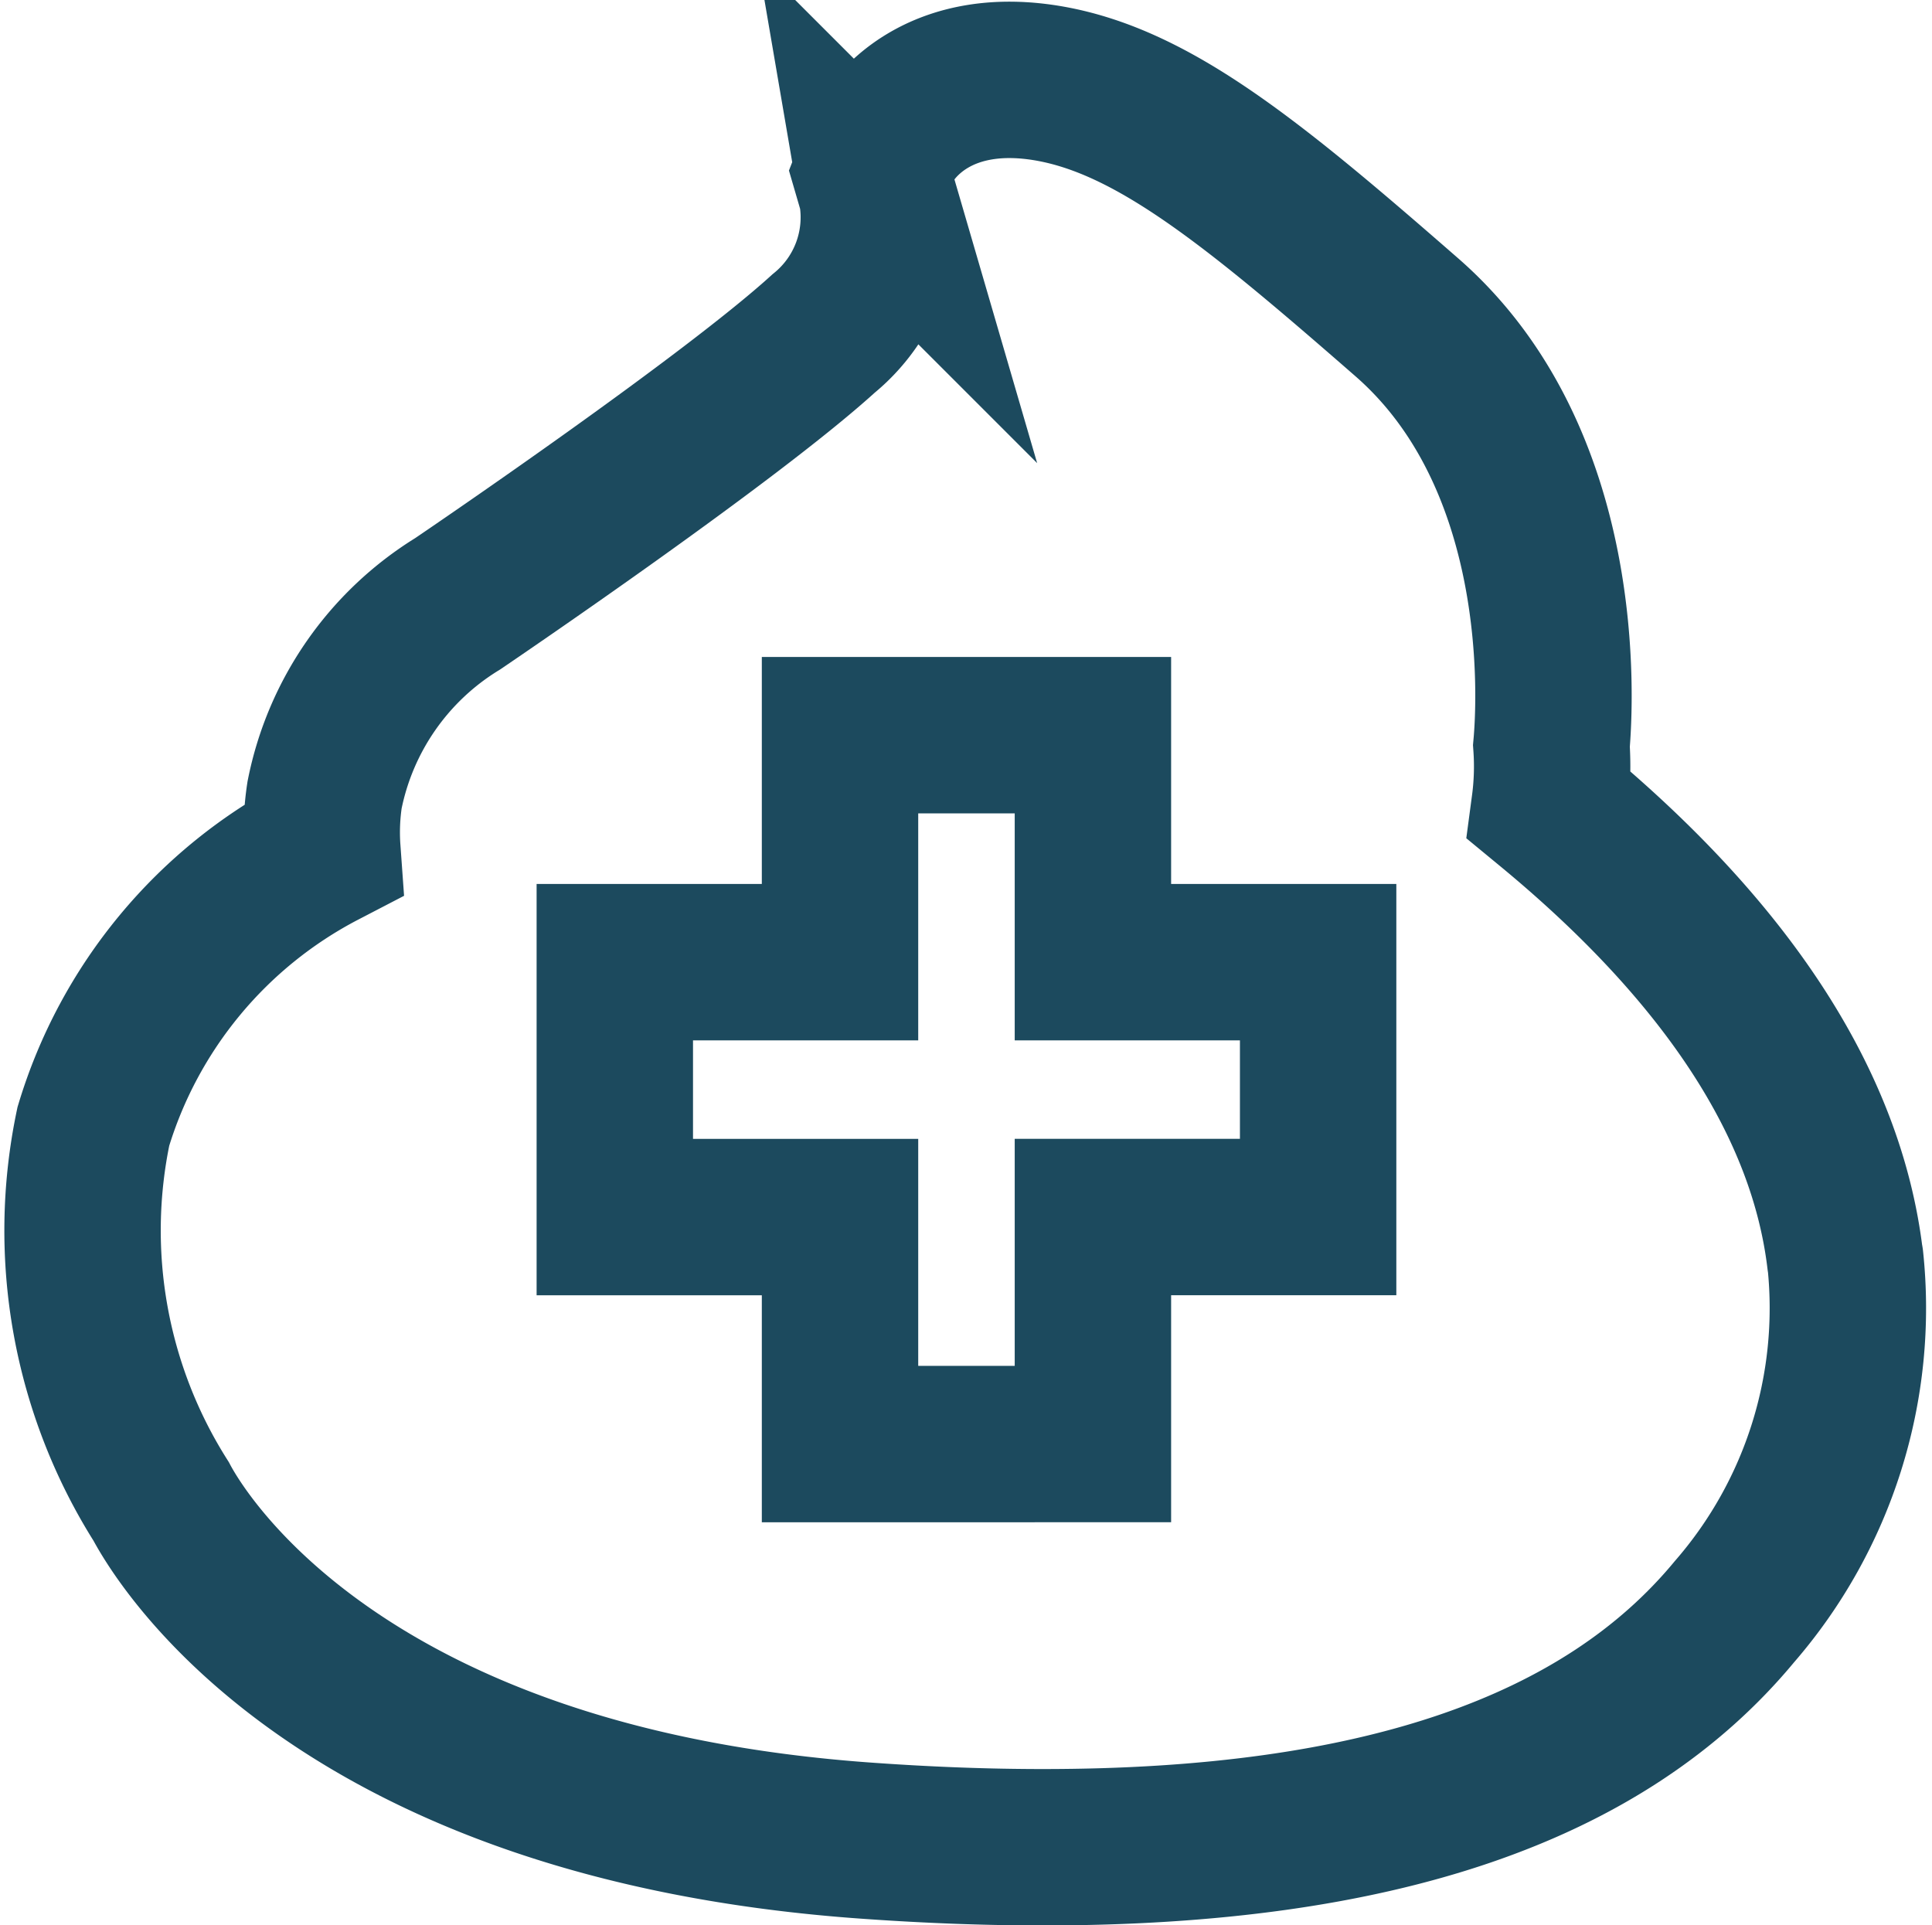
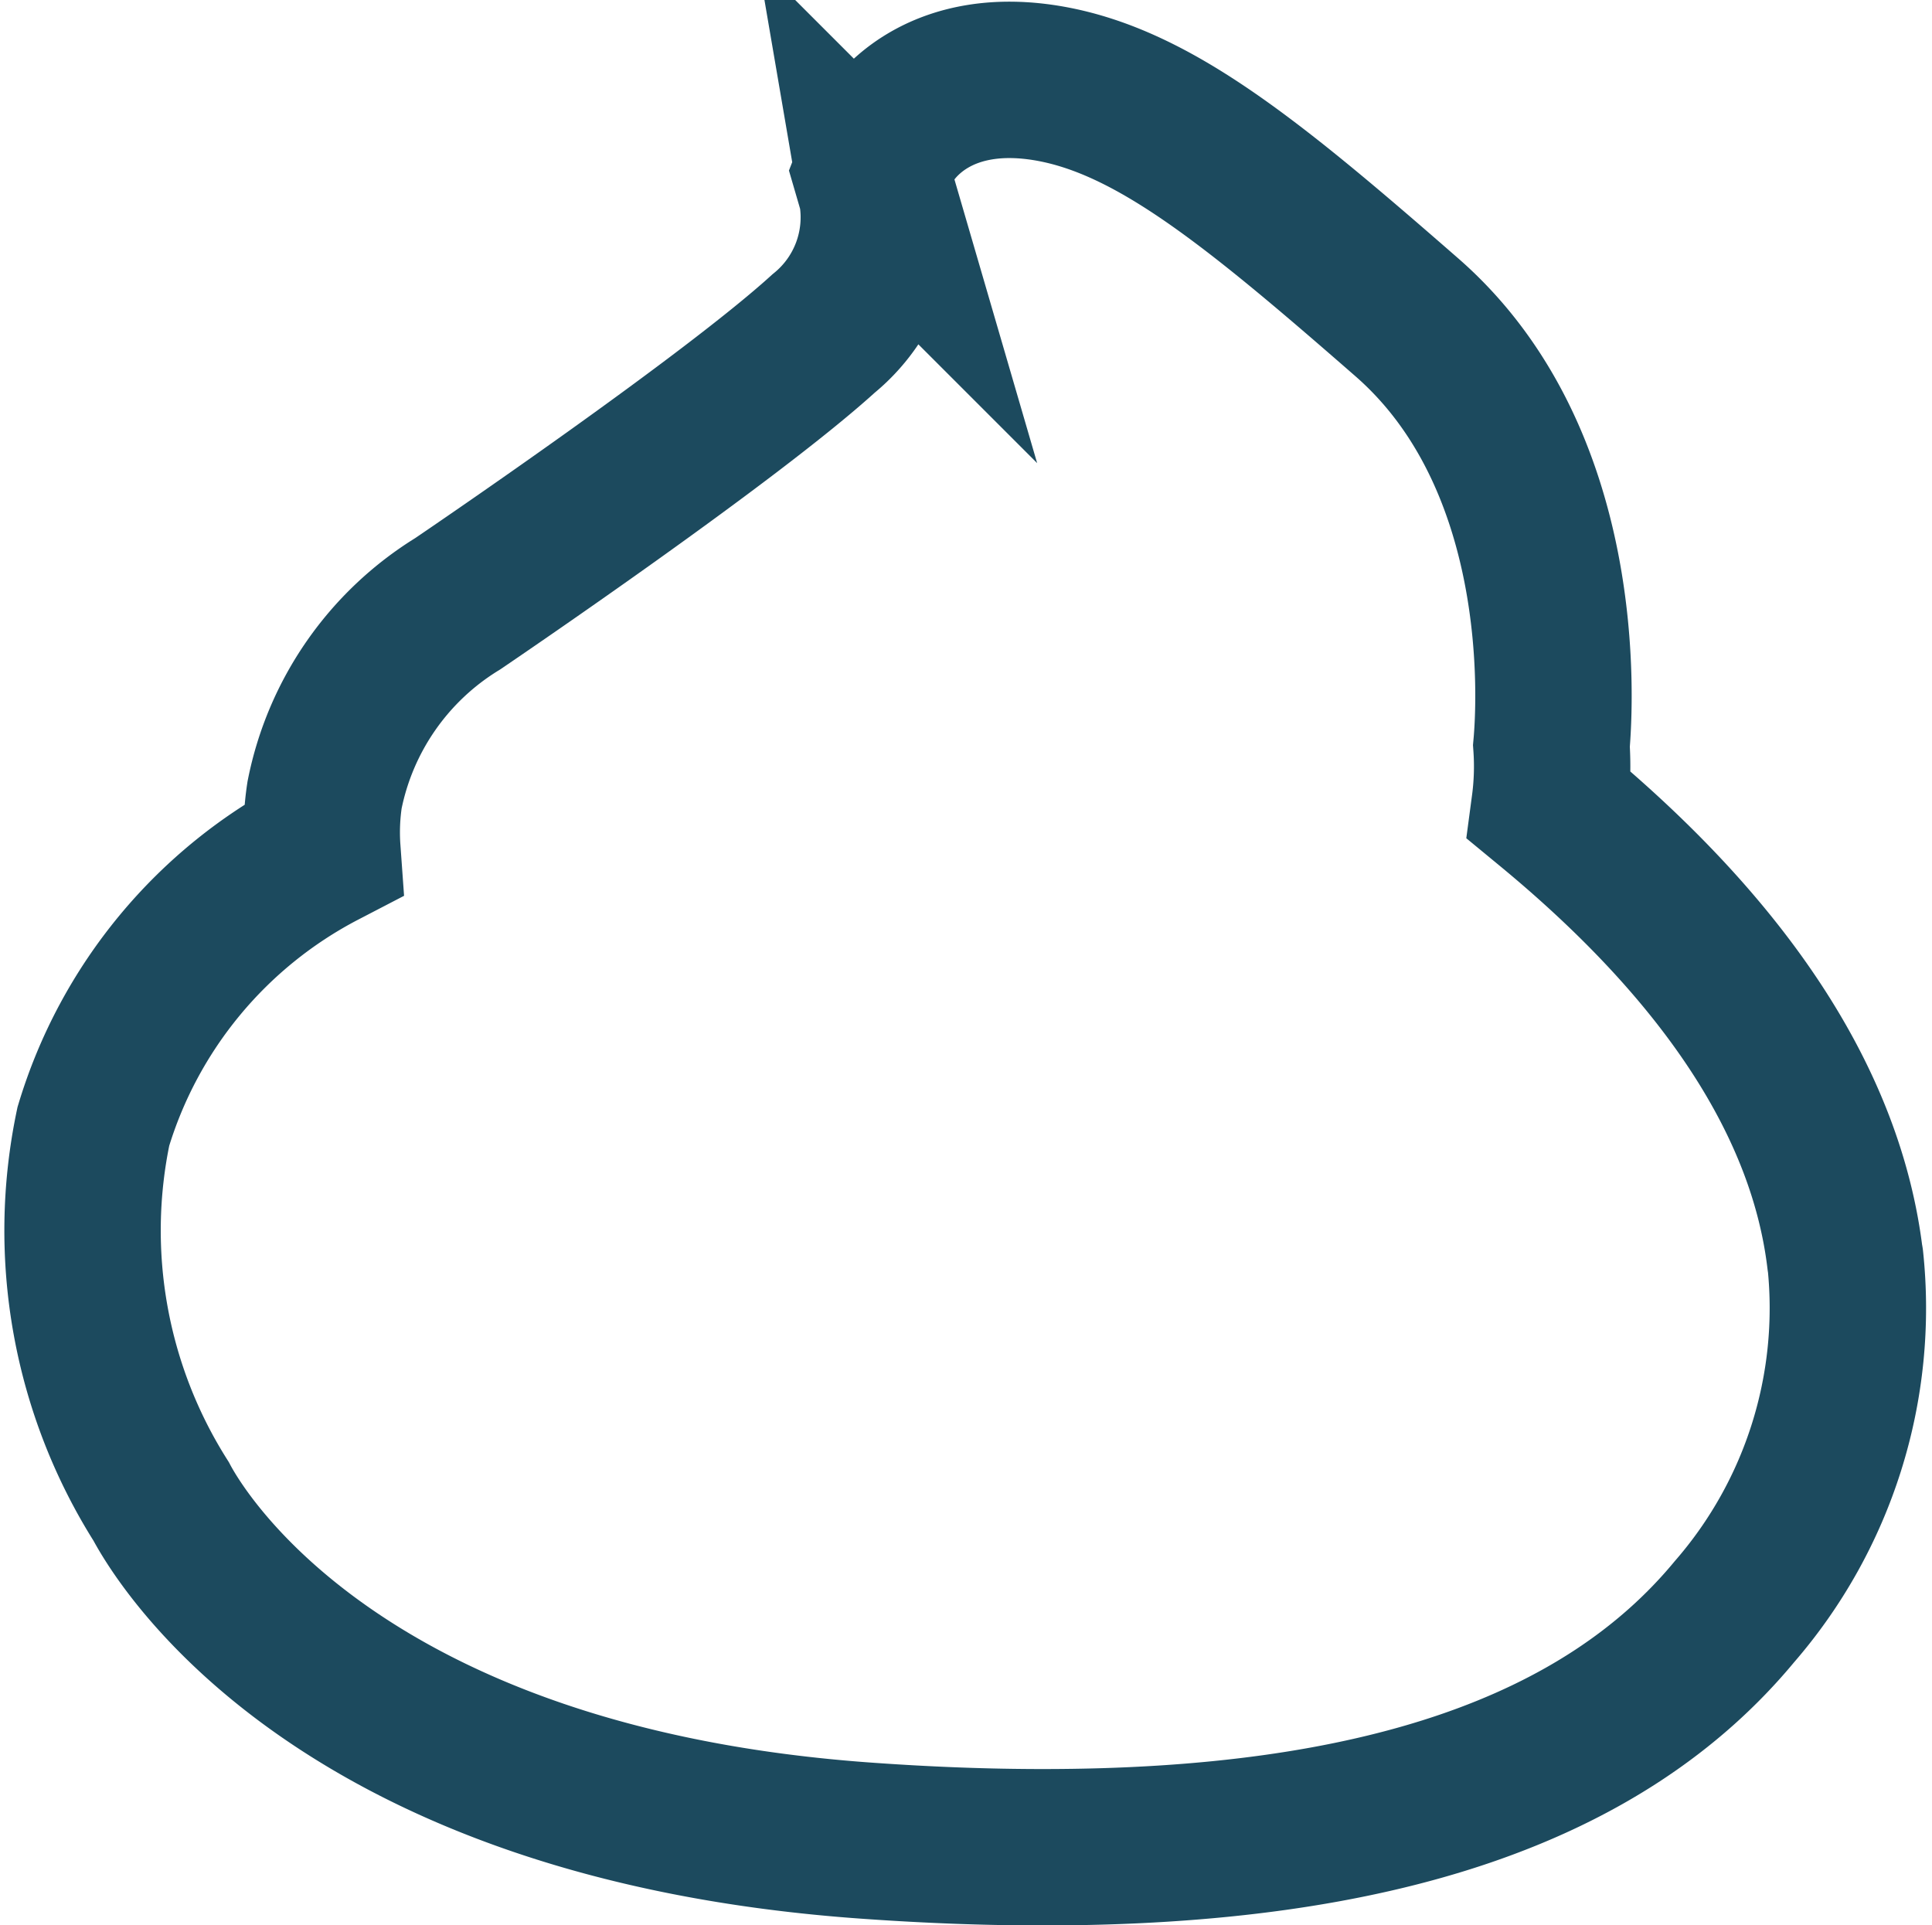
<svg xmlns="http://www.w3.org/2000/svg" width="37.059" height="36.932" viewBox="0 0 37.059 36.932">
  <g id="scroller-alco-foam-icon" transform="translate(1.542 1.531)">
-     <path id="Pfad_2826" data-name="Pfad 2826" d="M28.94,22.972H24.62V18.618H19.769v4.354h-4.32v4.89h4.32v4.354H24.62V27.861h4.32Z" transform="translate(-5.198 -6.047)" fill="none" stroke="#1c4a5e" stroke-linecap="round" stroke-miterlimit="10" stroke-width="3" />
    <path id="Pfad_2825" data-name="Pfad 2825" d="M35.967,24.681c-.352-2.973-2.261-5.9-5.67-8.711a5.675,5.675,0,0,0,.036-1.145c.076-.843.334-5.507-2.772-8.219-2.921-2.55-4.838-4.124-6.841-4.483-2.079-.371-3.074.764-3.306,1.418l-.124.318.1.343a2.873,2.873,0,0,1-1.018,2.713C14.582,8.544,9.751,11.83,9.353,12.1A5.574,5.574,0,0,0,6.8,15.766a4.772,4.772,0,0,0-.042,1.059,8.848,8.848,0,0,0-4.393,5.3,9.713,9.713,0,0,0,1.3,7.193c.388.732,3.436,5.811,13.59,6.512q1.749.123,3.331.122c6.4,0,10.75-1.489,13.258-4.519a8.877,8.877,0,0,0,2.126-6.755" transform="translate(-2.116 -2.049)" fill="none" stroke="#1c4a5e" stroke-linecap="round" stroke-miterlimit="10" stroke-width="3" />
  </g>
</svg>